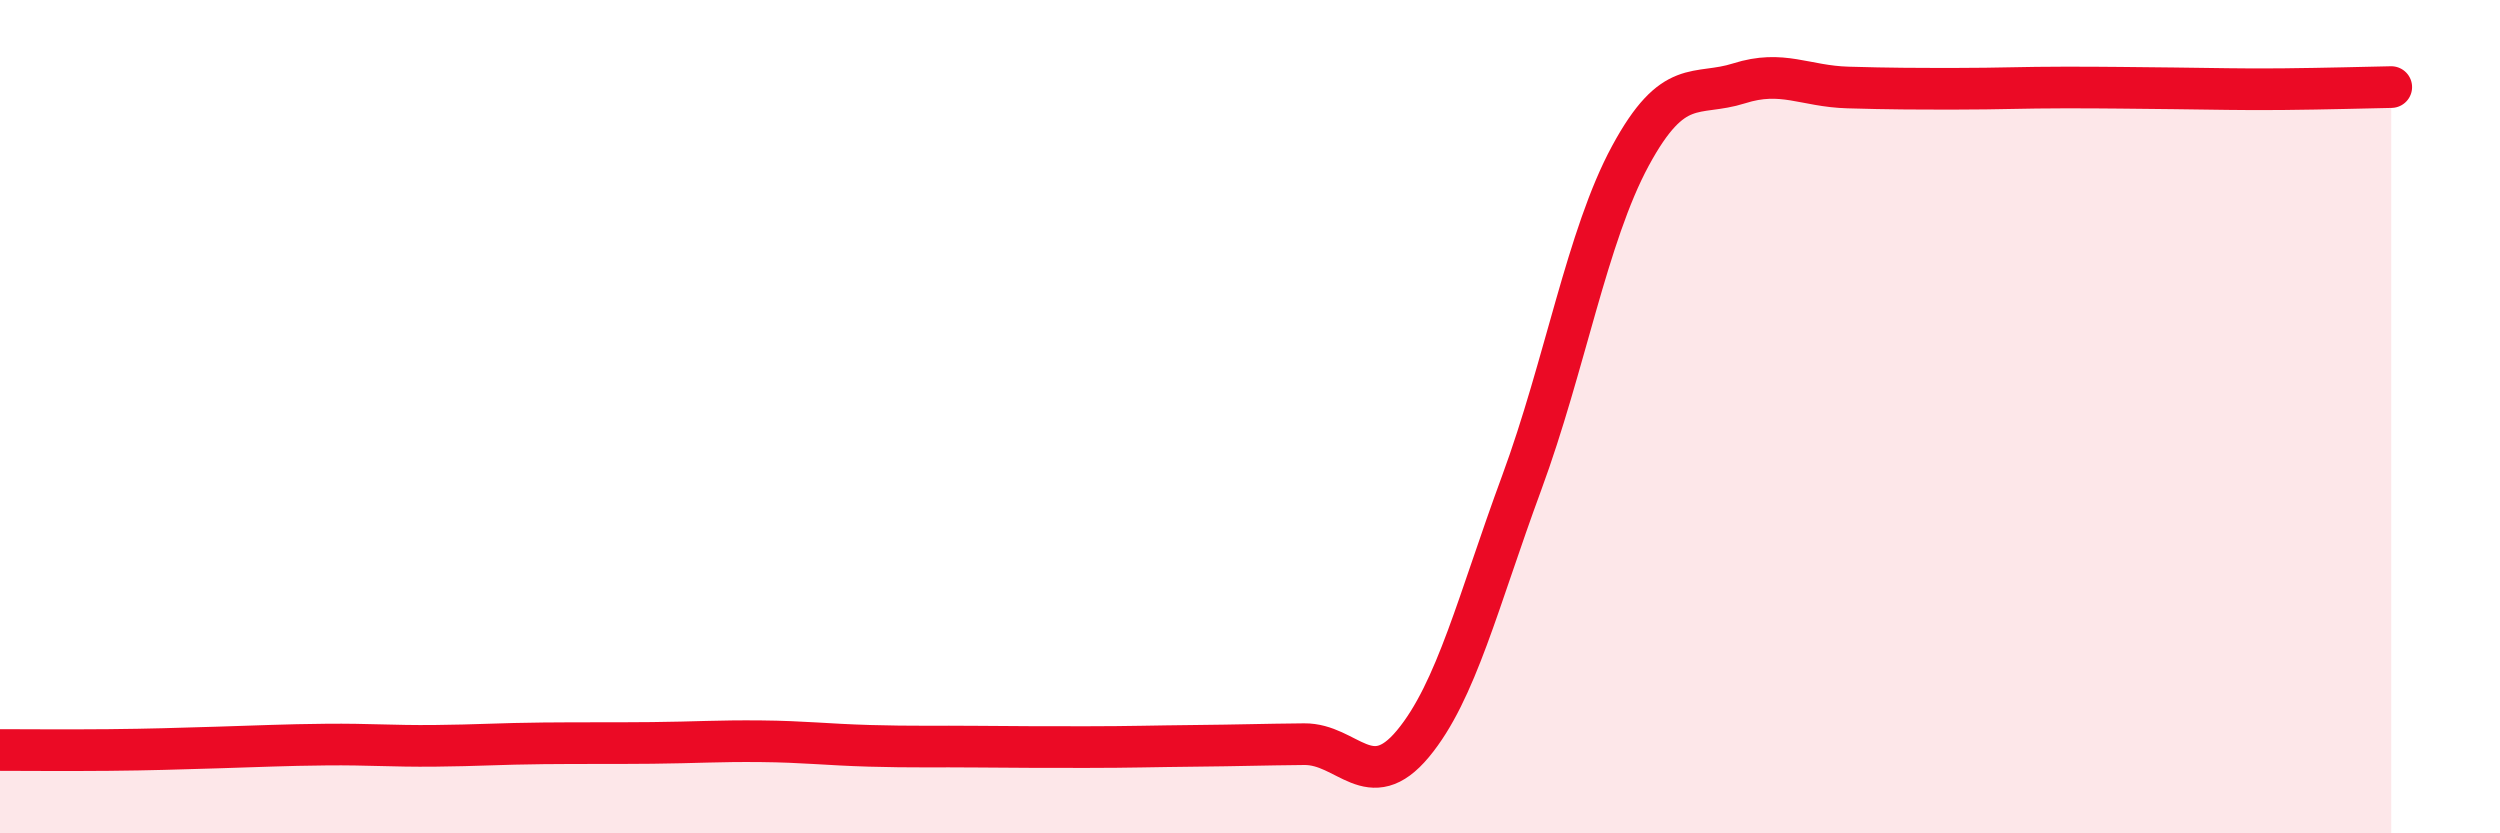
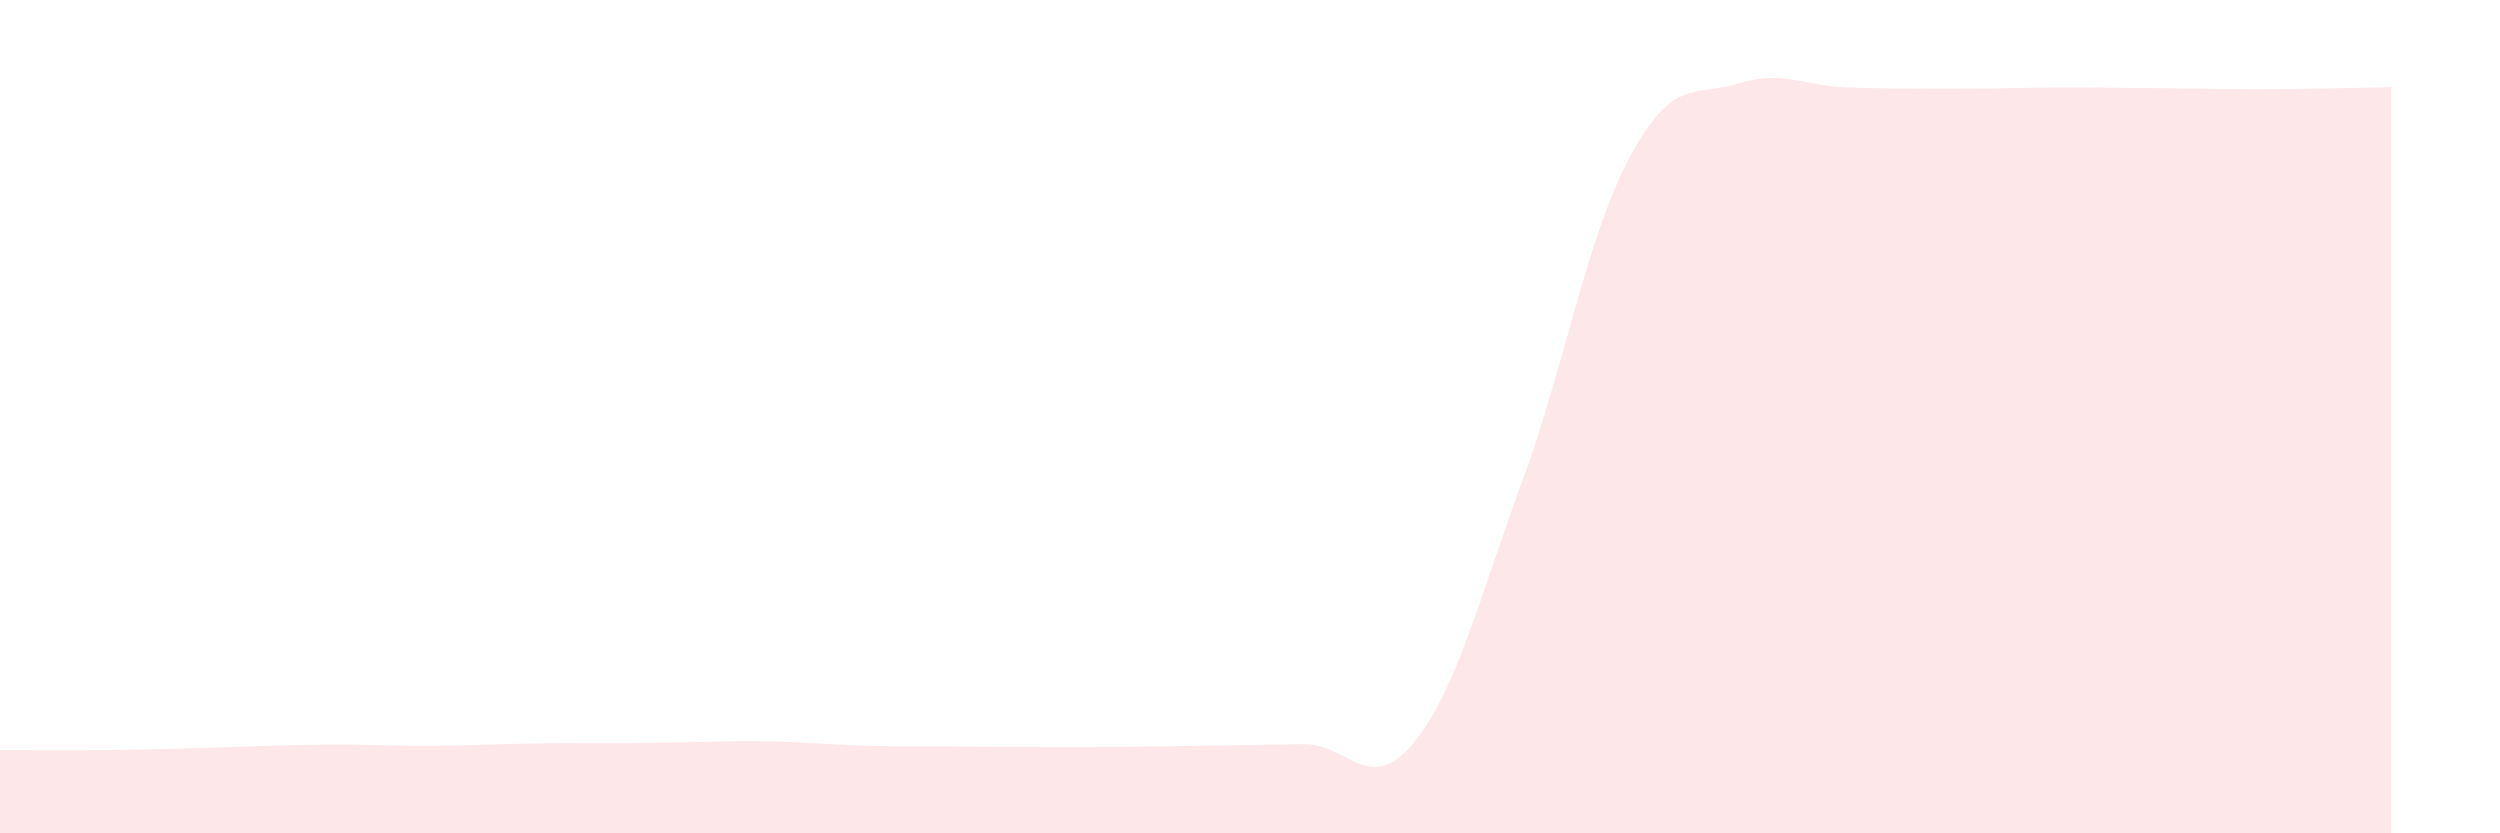
<svg xmlns="http://www.w3.org/2000/svg" width="60" height="20" viewBox="0 0 60 20">
  <path d="M 0,18 C 0.52,18 1.57,18.01 2.61,18 C 3.65,17.99 4.18,17.97 5.22,17.94 C 6.26,17.91 6.79,17.88 7.83,17.87 C 8.87,17.86 9.39,17.91 10.43,17.9 C 11.47,17.89 12,17.85 13.04,17.84 C 14.08,17.83 14.61,17.84 15.65,17.83 C 16.69,17.82 17.22,17.78 18.26,17.79 C 19.3,17.8 19.83,17.87 20.87,17.9 C 21.91,17.93 22.44,17.91 23.48,17.92 C 24.52,17.93 25.05,17.93 26.09,17.93 C 27.13,17.93 27.66,17.91 28.7,17.9 C 29.74,17.89 30.26,17.87 31.3,17.86 C 32.34,17.85 32.87,19.1 33.91,17.85 C 34.95,16.6 35.48,14.41 36.52,11.59 C 37.56,8.77 38.09,5.66 39.13,3.74 C 40.17,1.82 40.7,2.33 41.74,2 C 42.78,1.67 43.31,2.07 44.35,2.1 C 45.39,2.13 45.92,2.13 46.96,2.13 C 48,2.13 48.53,2.1 49.57,2.1 C 50.61,2.1 51.13,2.11 52.17,2.12 C 53.21,2.13 53.74,2.15 54.78,2.14 C 55.82,2.13 56.87,2.1 57.39,2.09L57.39 20L0 20Z" fill="#EB0A25" opacity="0.1" stroke-linecap="round" stroke-linejoin="round" />
-   <path d="M 0,18 C 0.52,18 1.57,18.01 2.61,18 C 3.65,17.99 4.18,17.97 5.22,17.94 C 6.26,17.91 6.79,17.88 7.83,17.87 C 8.87,17.86 9.39,17.91 10.43,17.9 C 11.47,17.89 12,17.85 13.04,17.84 C 14.08,17.83 14.61,17.84 15.65,17.83 C 16.69,17.82 17.22,17.78 18.26,17.79 C 19.3,17.8 19.83,17.87 20.87,17.9 C 21.91,17.93 22.44,17.91 23.48,17.92 C 24.52,17.93 25.05,17.93 26.09,17.93 C 27.13,17.93 27.66,17.91 28.7,17.9 C 29.74,17.89 30.26,17.87 31.3,17.86 C 32.34,17.85 32.87,19.1 33.91,17.85 C 34.95,16.6 35.48,14.41 36.52,11.59 C 37.56,8.77 38.09,5.66 39.13,3.74 C 40.17,1.82 40.7,2.33 41.74,2 C 42.78,1.67 43.31,2.07 44.35,2.1 C 45.39,2.13 45.92,2.13 46.96,2.13 C 48,2.13 48.53,2.1 49.57,2.1 C 50.61,2.1 51.13,2.11 52.17,2.12 C 53.21,2.13 53.74,2.15 54.78,2.14 C 55.82,2.13 56.87,2.1 57.39,2.09" stroke="#EB0A25" stroke-width="1" fill="none" stroke-linecap="round" stroke-linejoin="round" />
</svg>